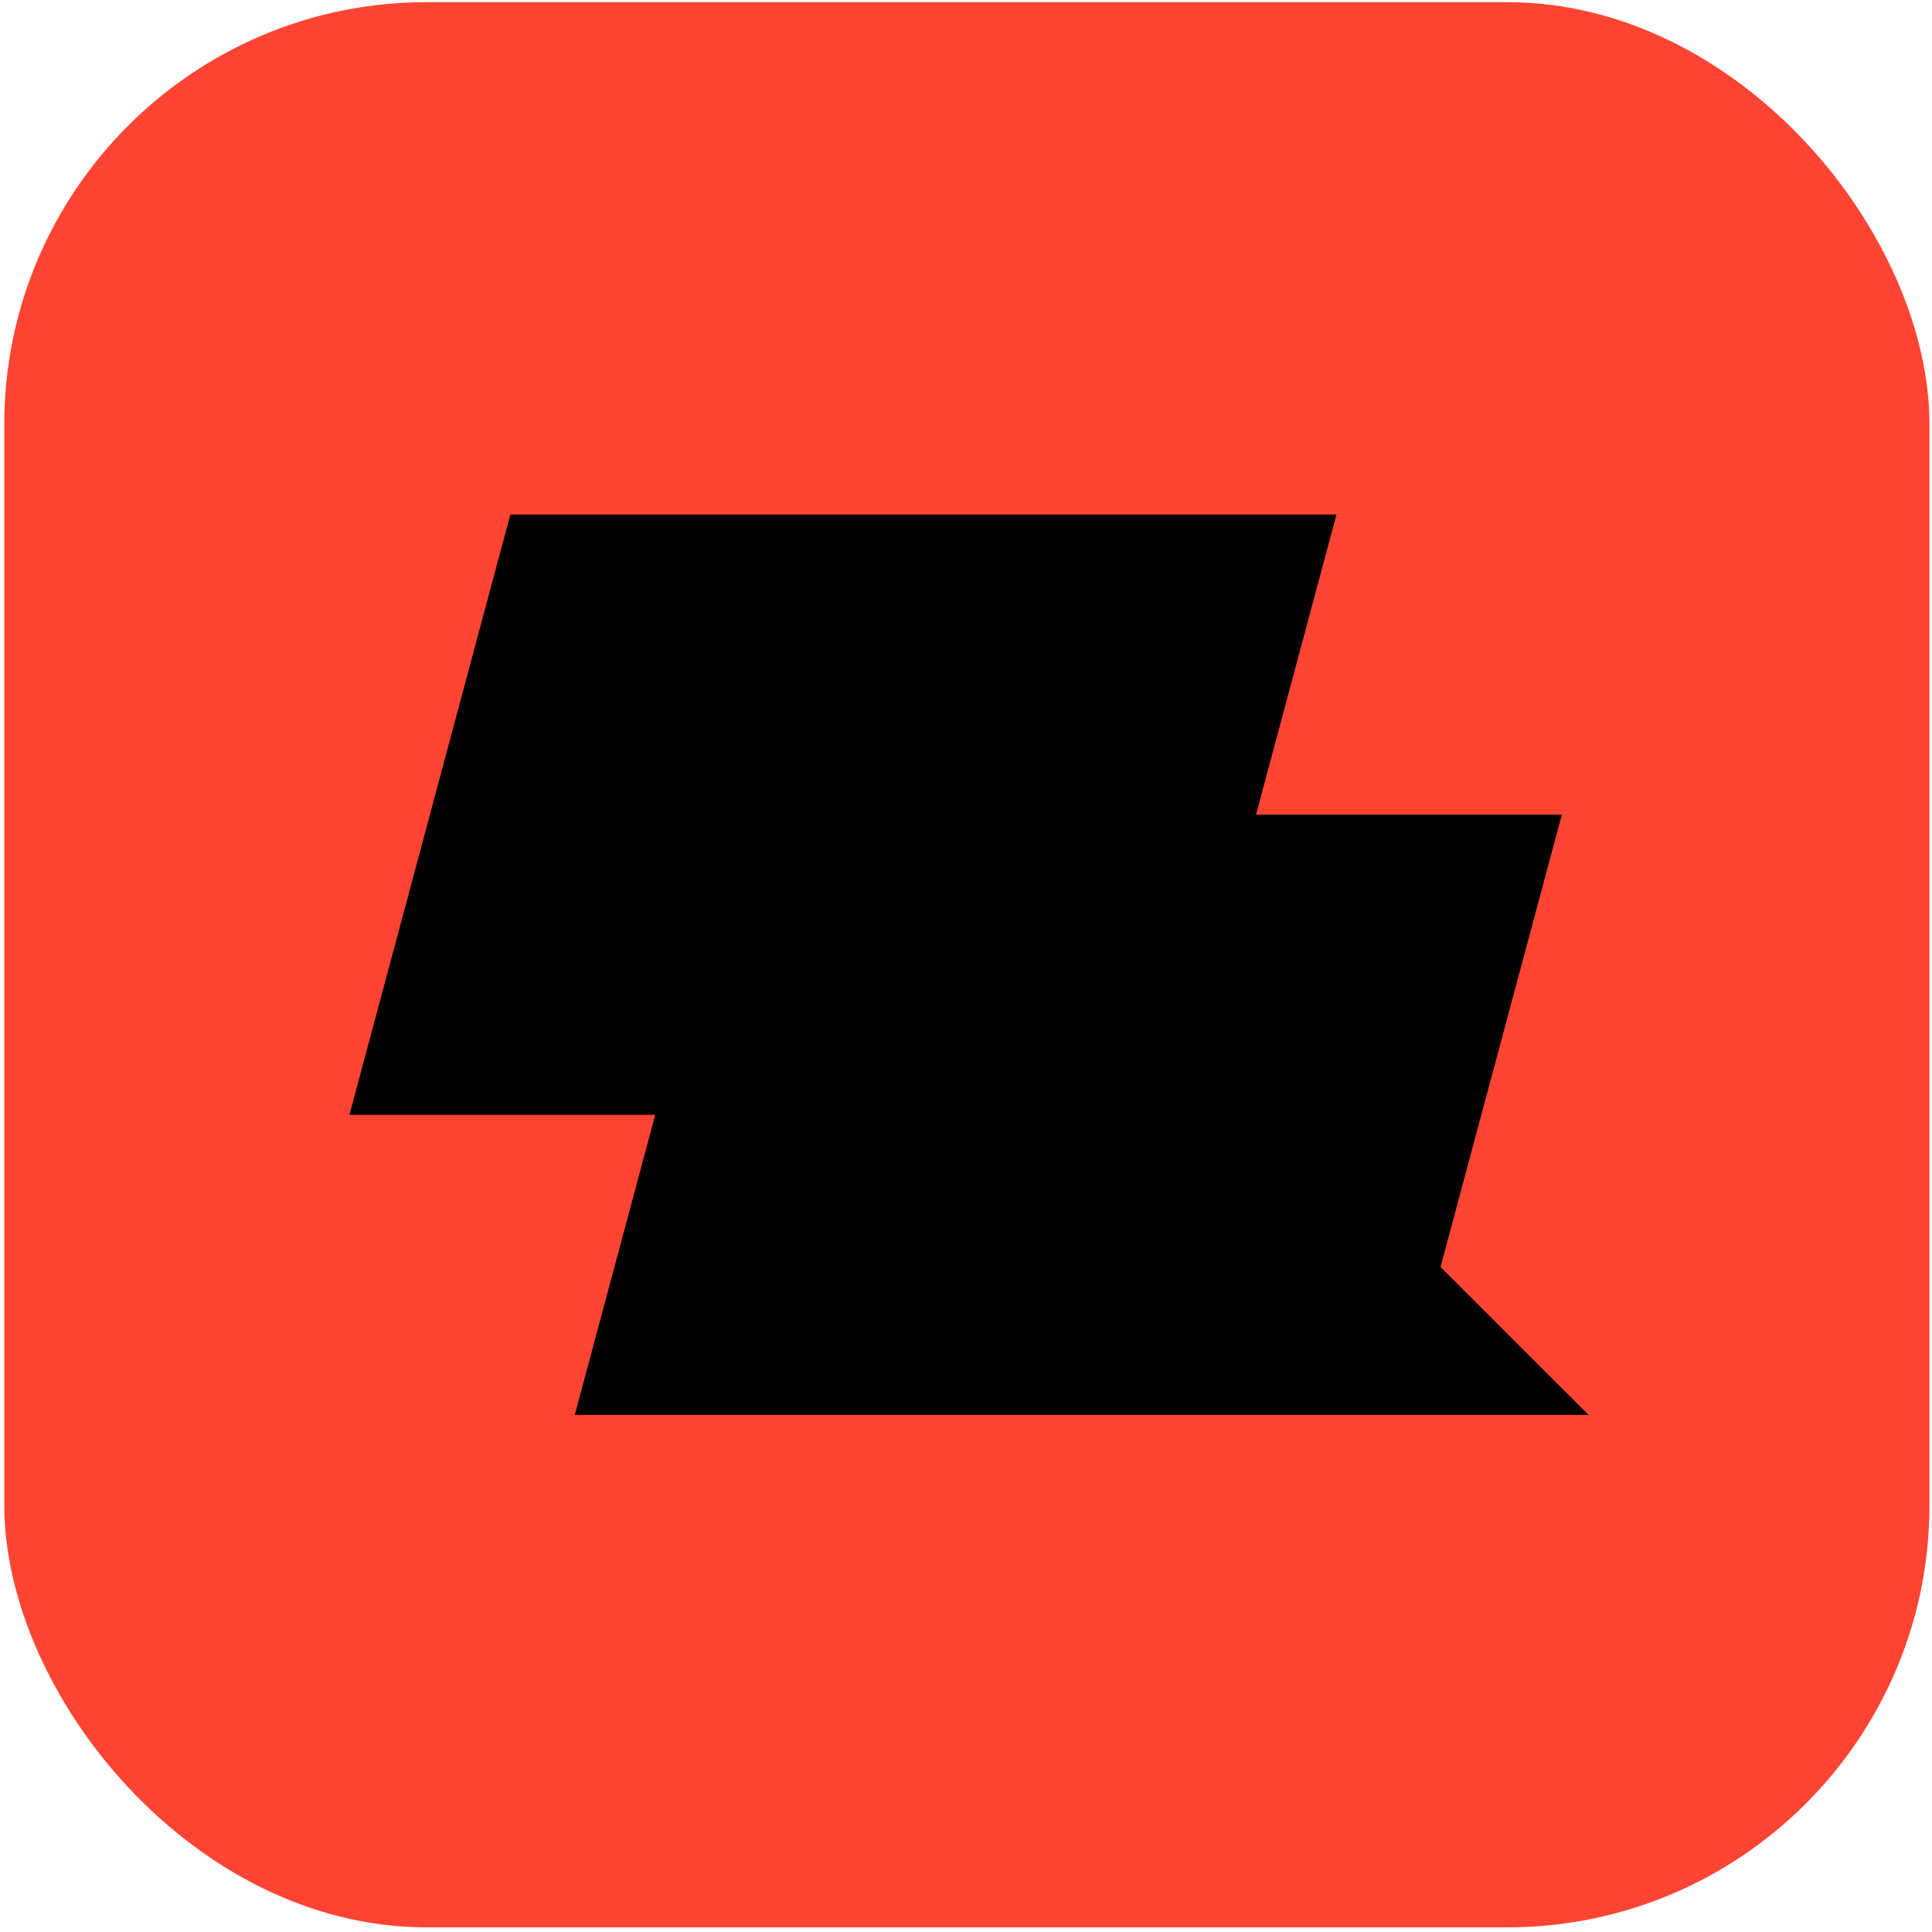
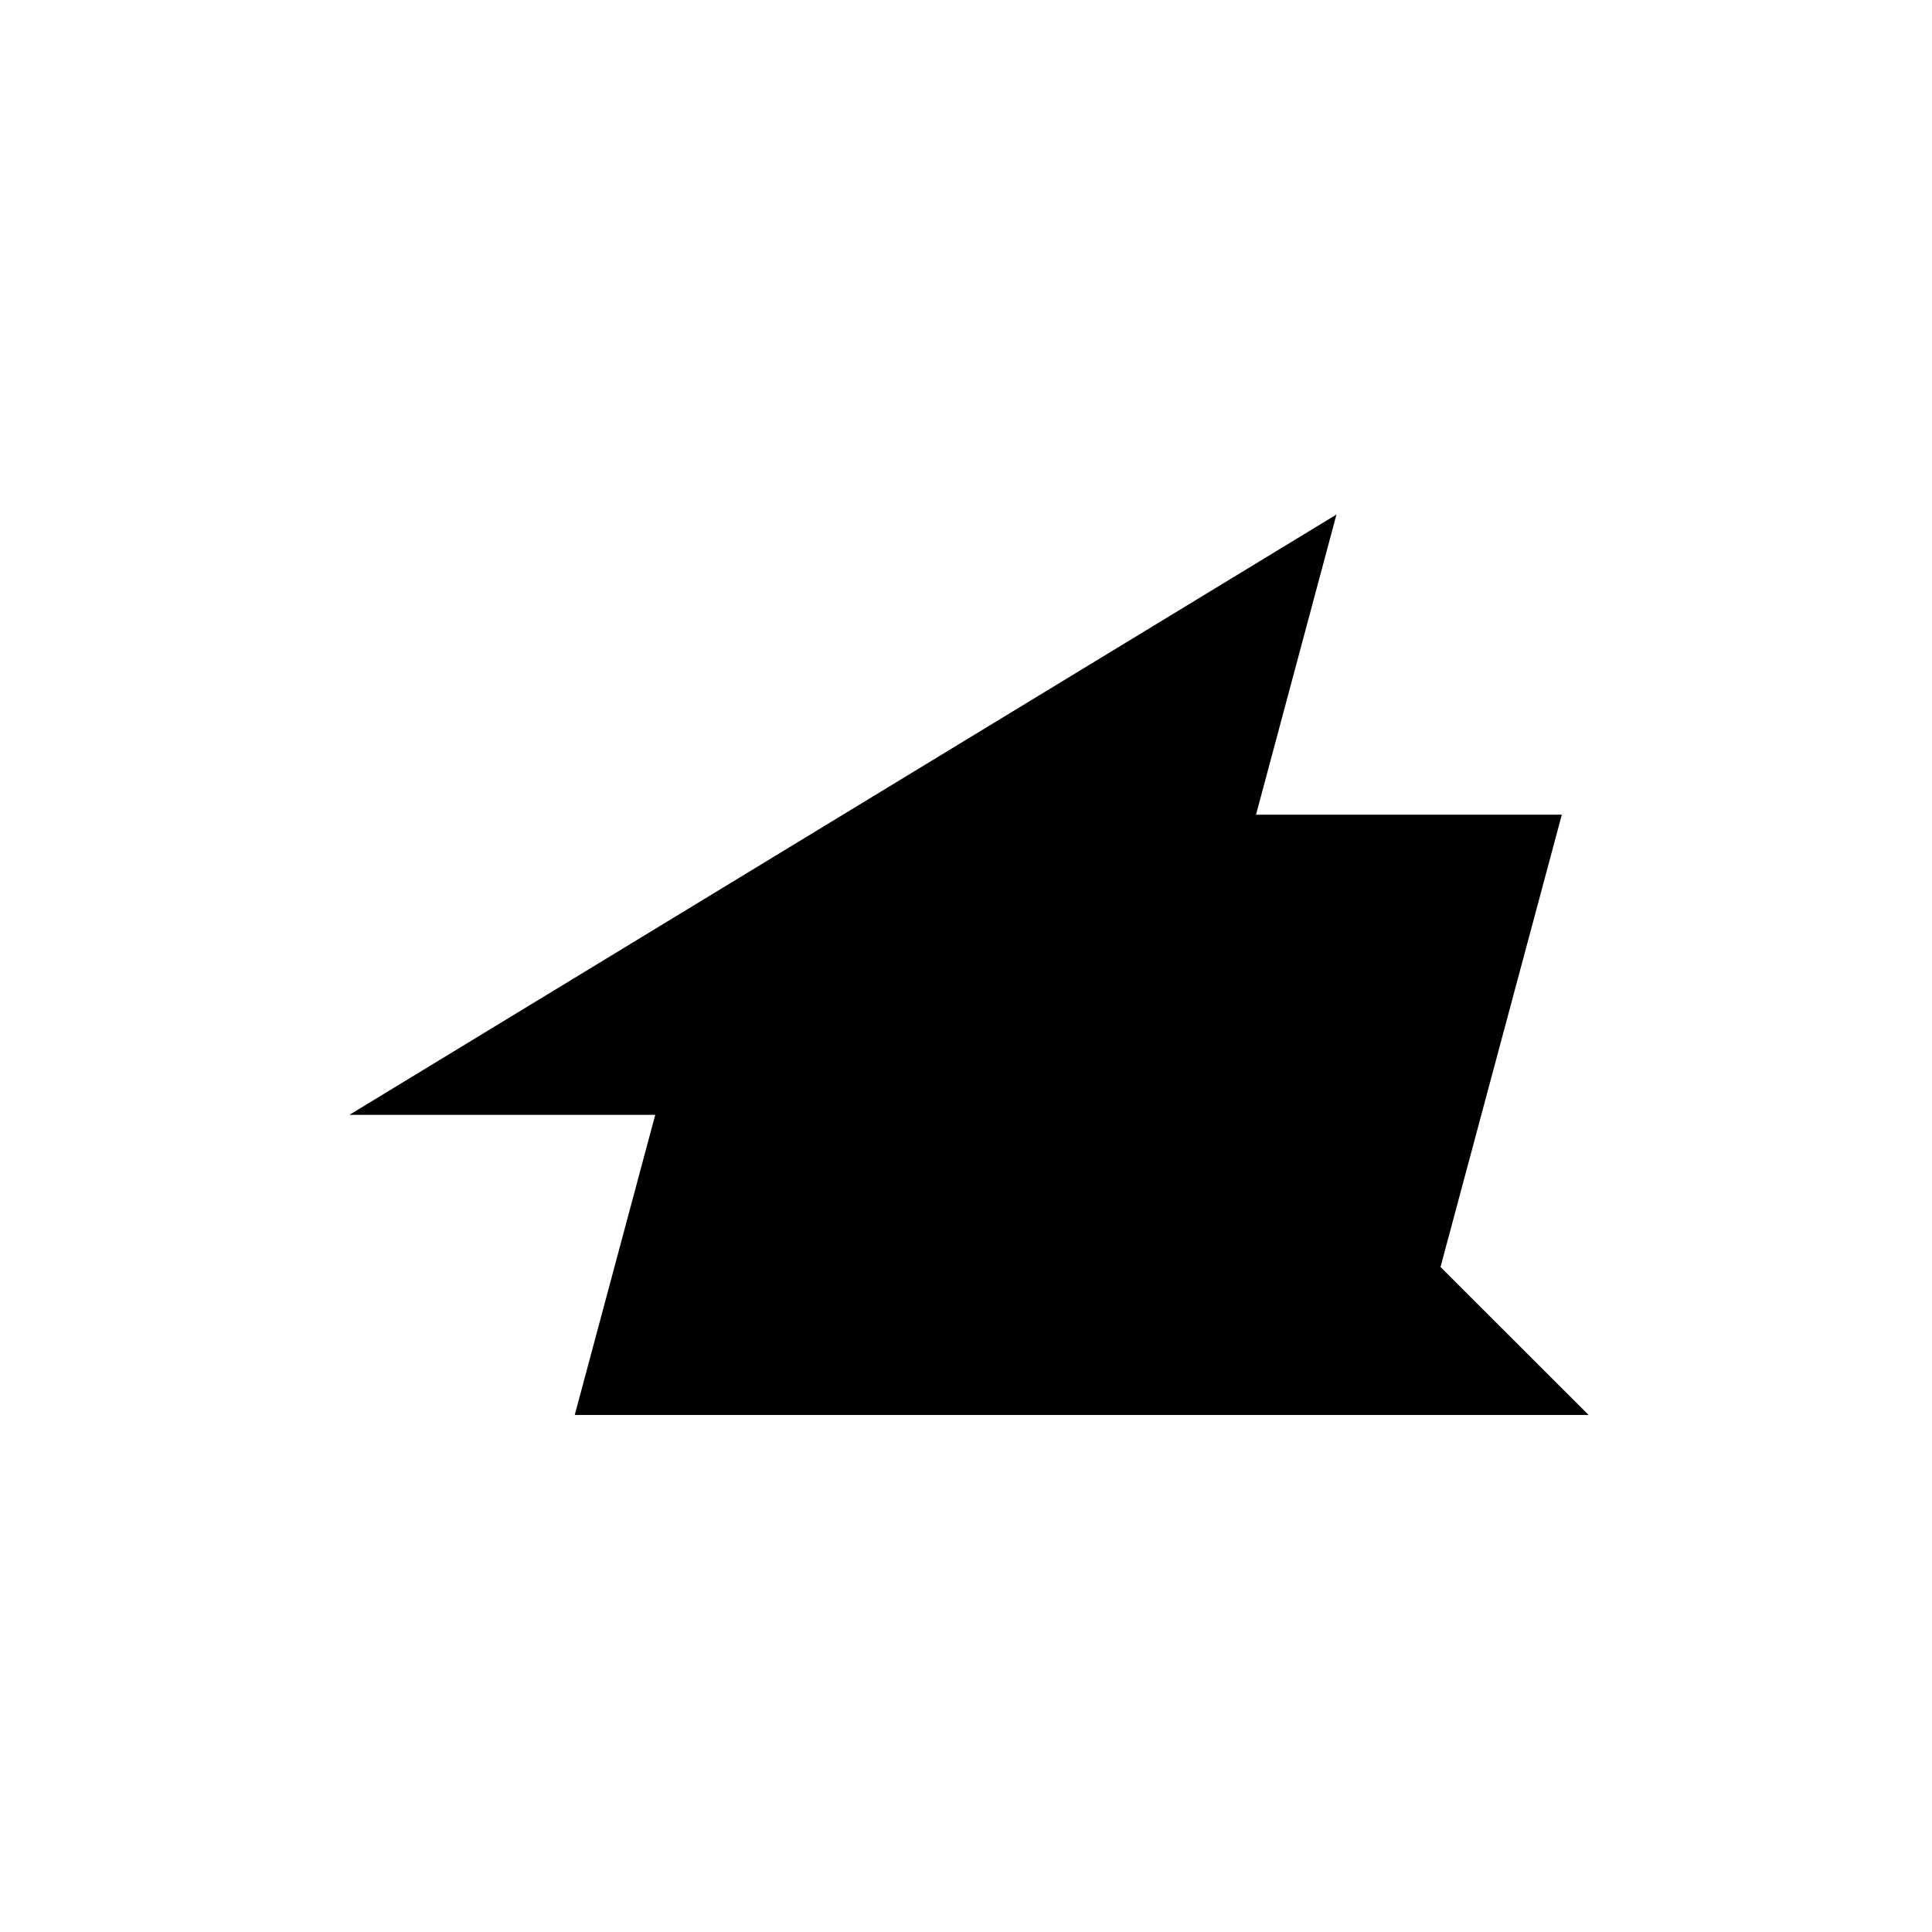
<svg xmlns="http://www.w3.org/2000/svg" version="1.1" width="417" height="417">
  <svg width="417" height="417" viewBox="0 0 417 417" fill="none">
-     <rect x="0.923" y="0.463" width="415.535" height="415.535" rx="91.159" fill="#FF4433" />
-     <path d="M310.92 273.468L337.103 175.836H271.1L288.46 111.056H110.158L75.423 240.623H141.427L124.052 305.404H302.361H342.883L310.92 273.468Z" fill="black" />
+     <path d="M310.92 273.468L337.103 175.836H271.1L288.46 111.056L75.423 240.623H141.427L124.052 305.404H302.361H342.883L310.92 273.468Z" fill="black" />
  </svg>
  <style>@media (prefers-color-scheme: light) { :root { filter: none; } }
@media (prefers-color-scheme: dark) { :root { filter: none; } }
</style>
</svg>